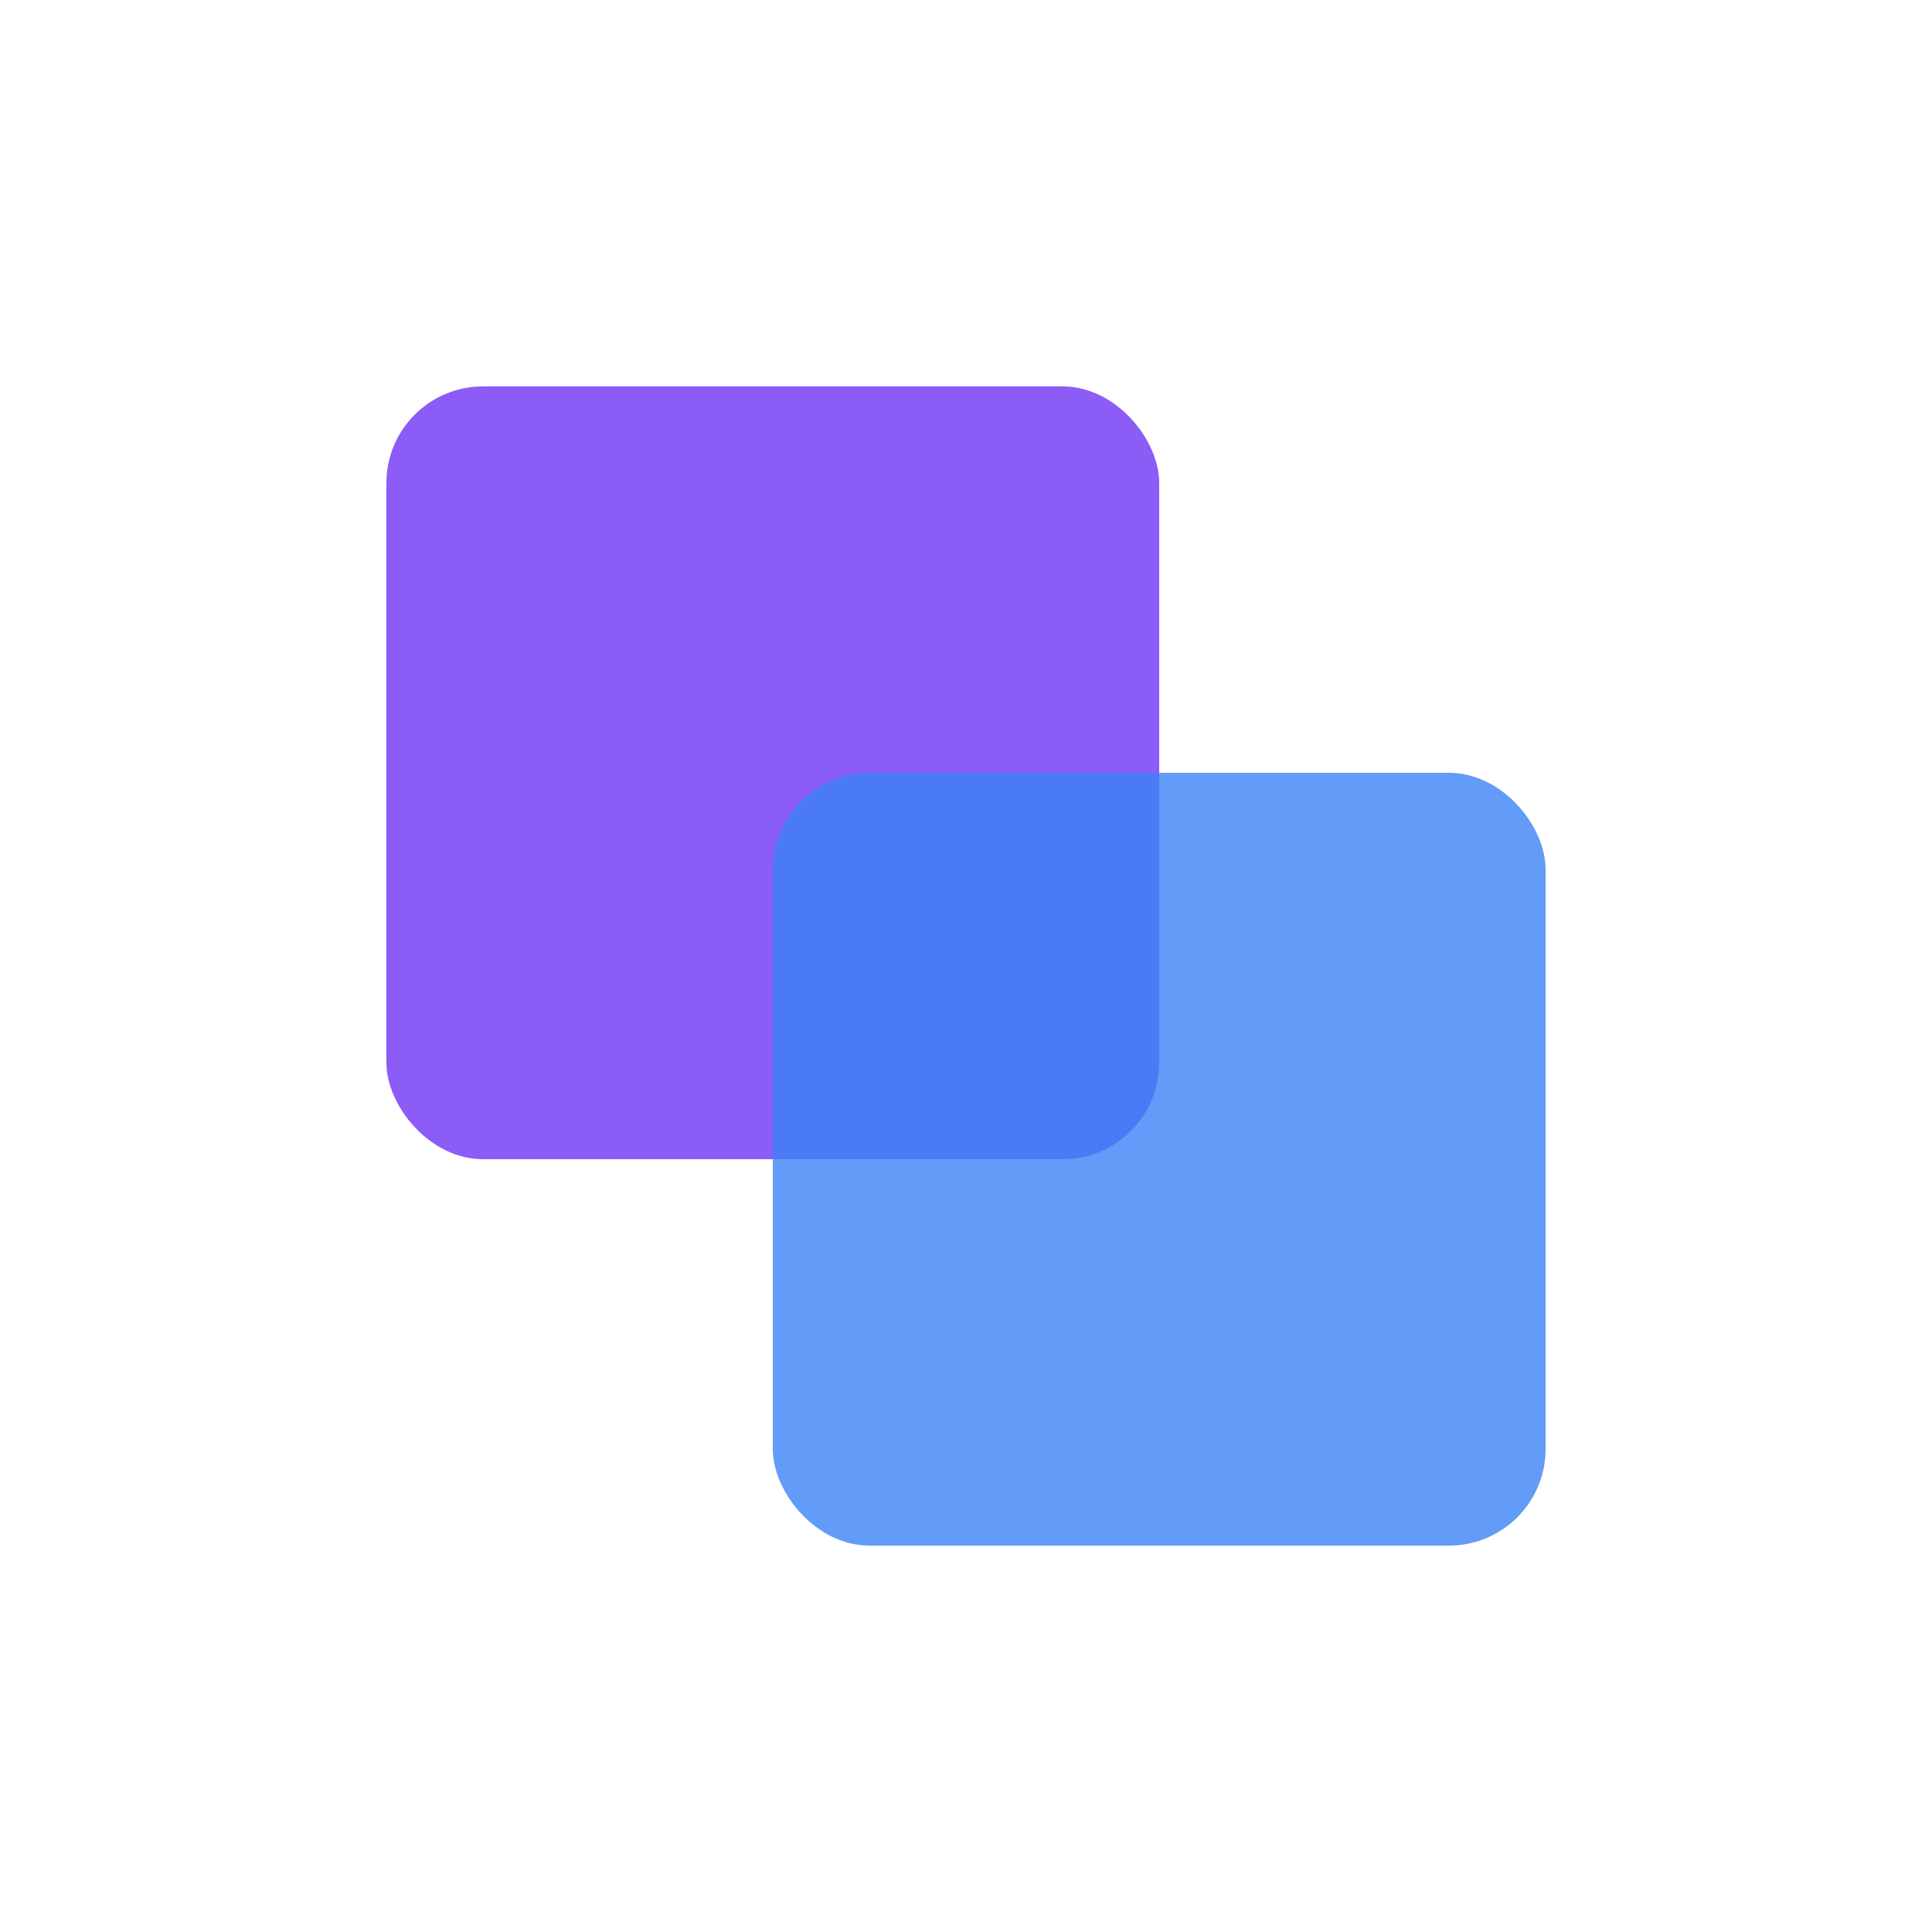
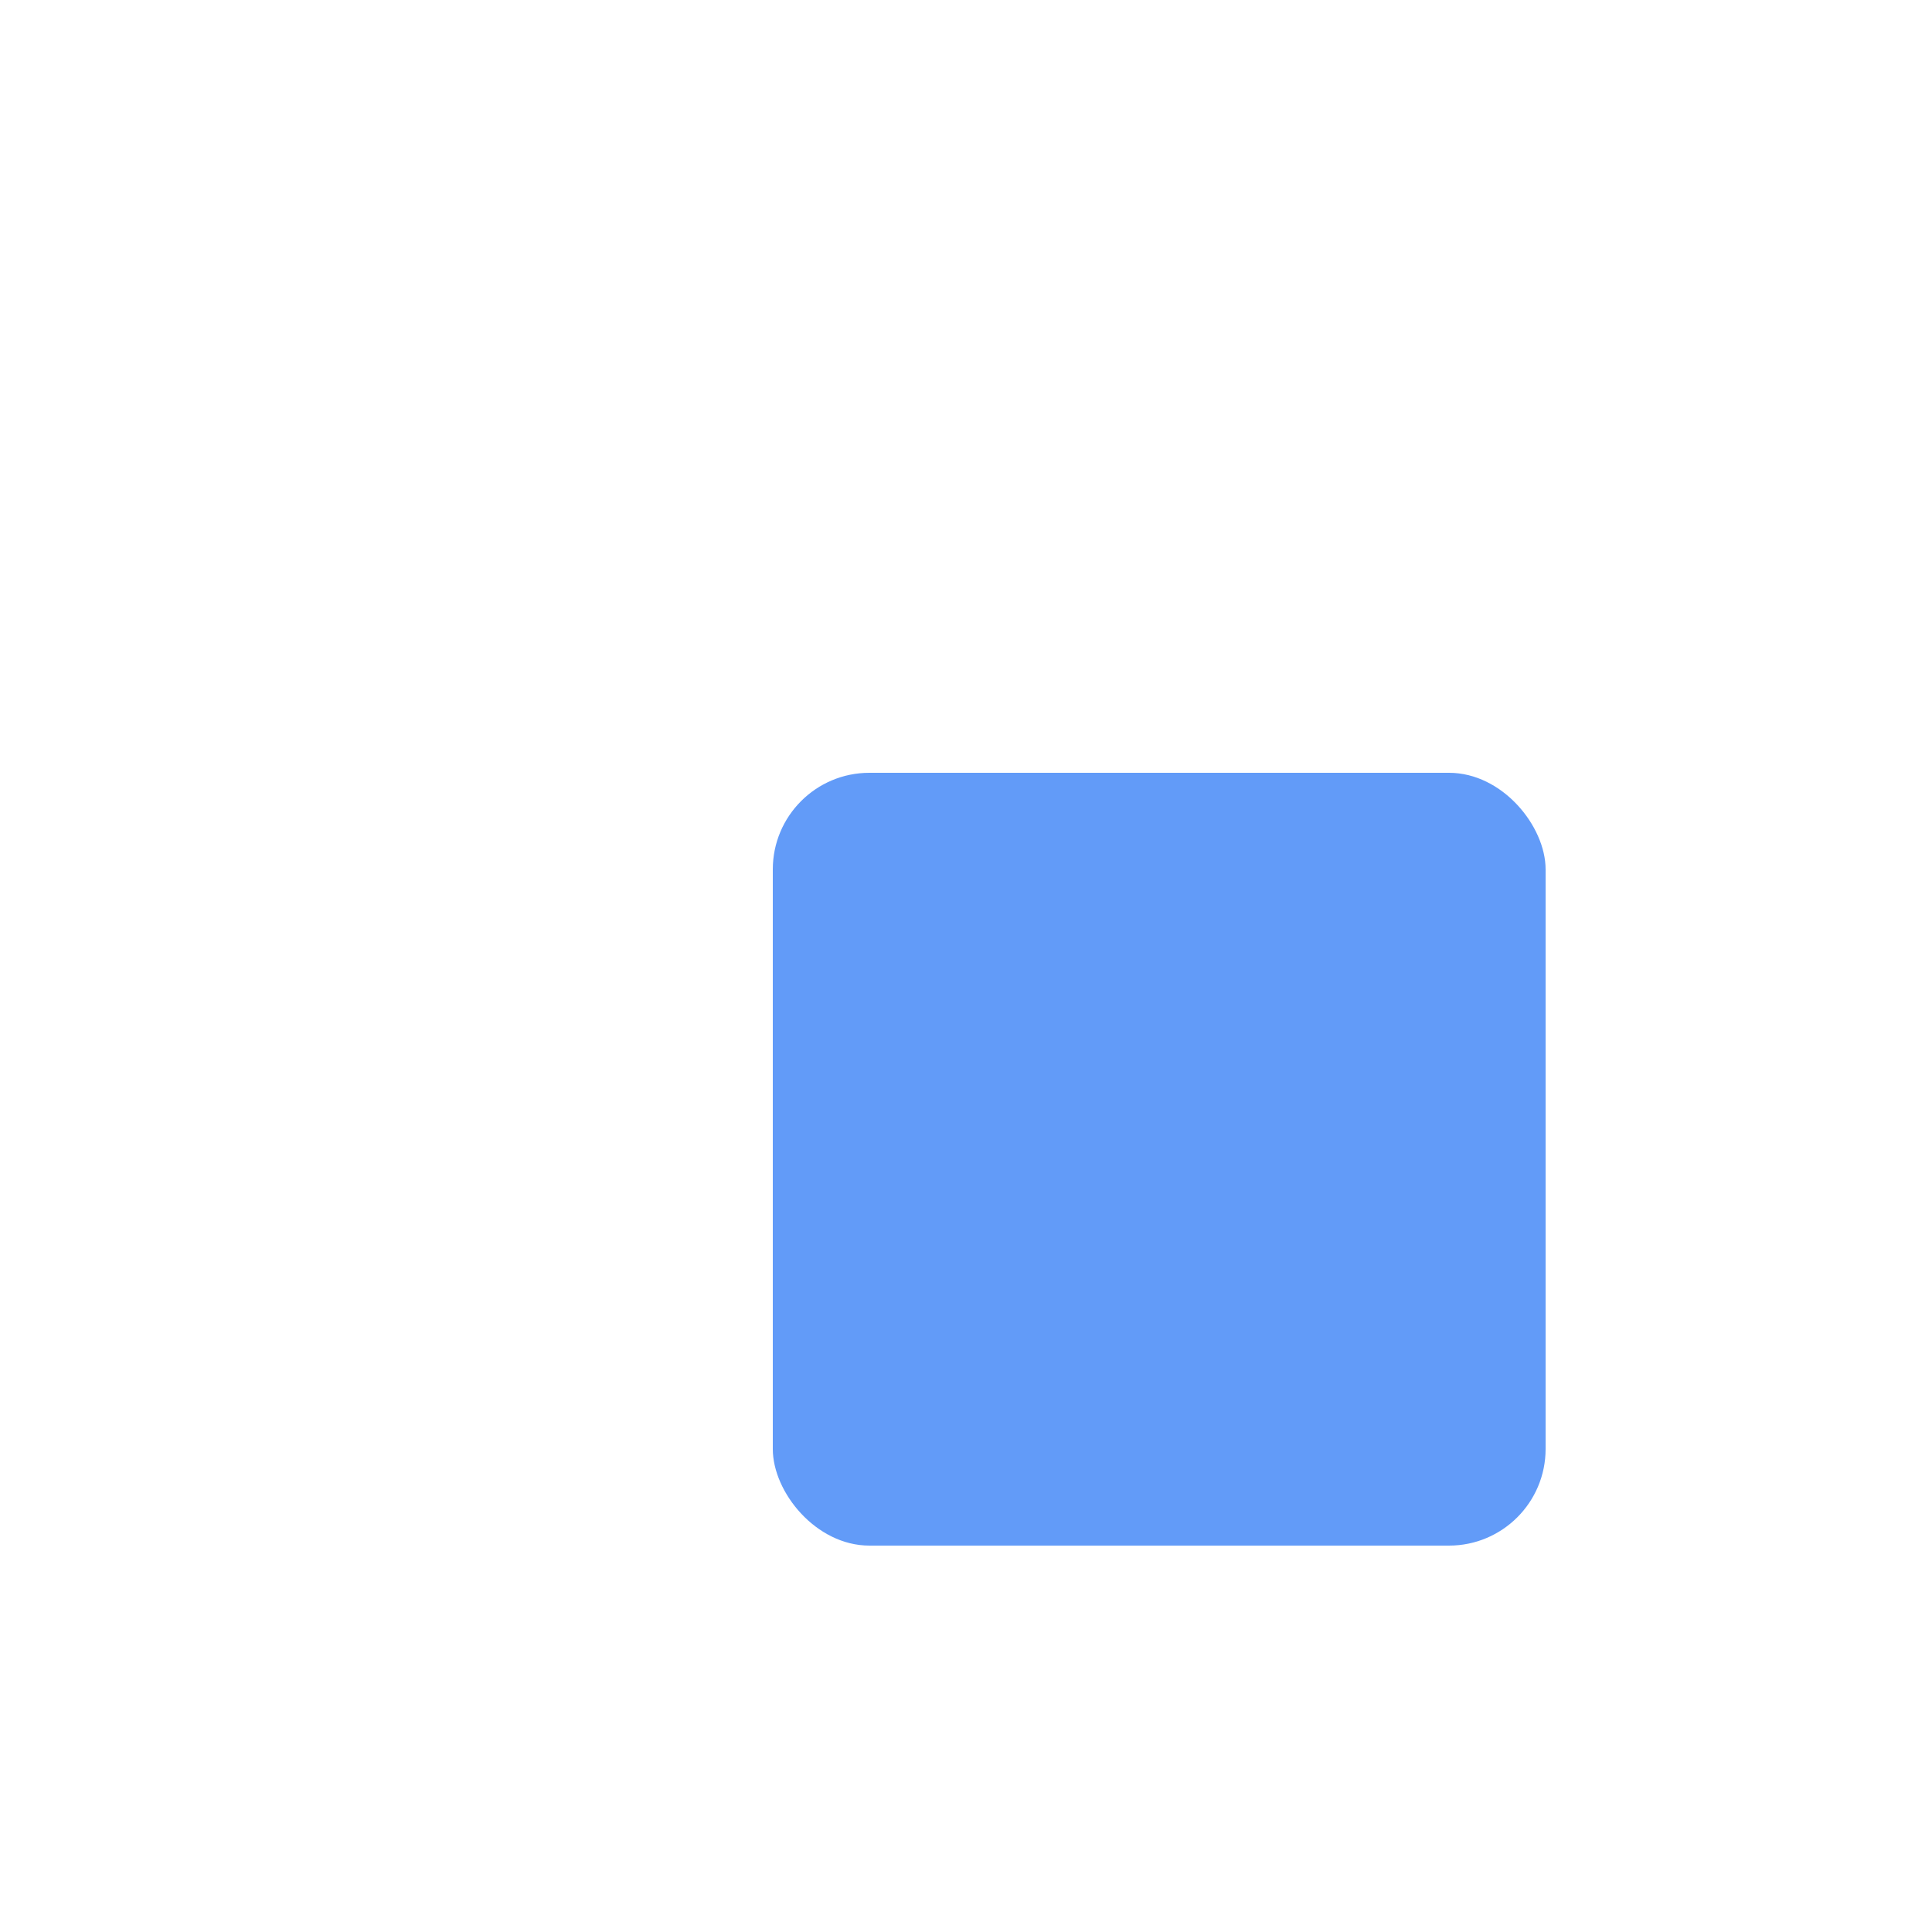
<svg xmlns="http://www.w3.org/2000/svg" width="40" height="40" viewBox="0 0 40 40" fill="none">
-   <rect x="8" y="8" width="16" height="16" rx="2" fill="#8B5CF6" />
  <rect x="16" y="16" width="16" height="16" rx="2" fill="#3B82F6" fill-opacity="0.8" />
</svg>